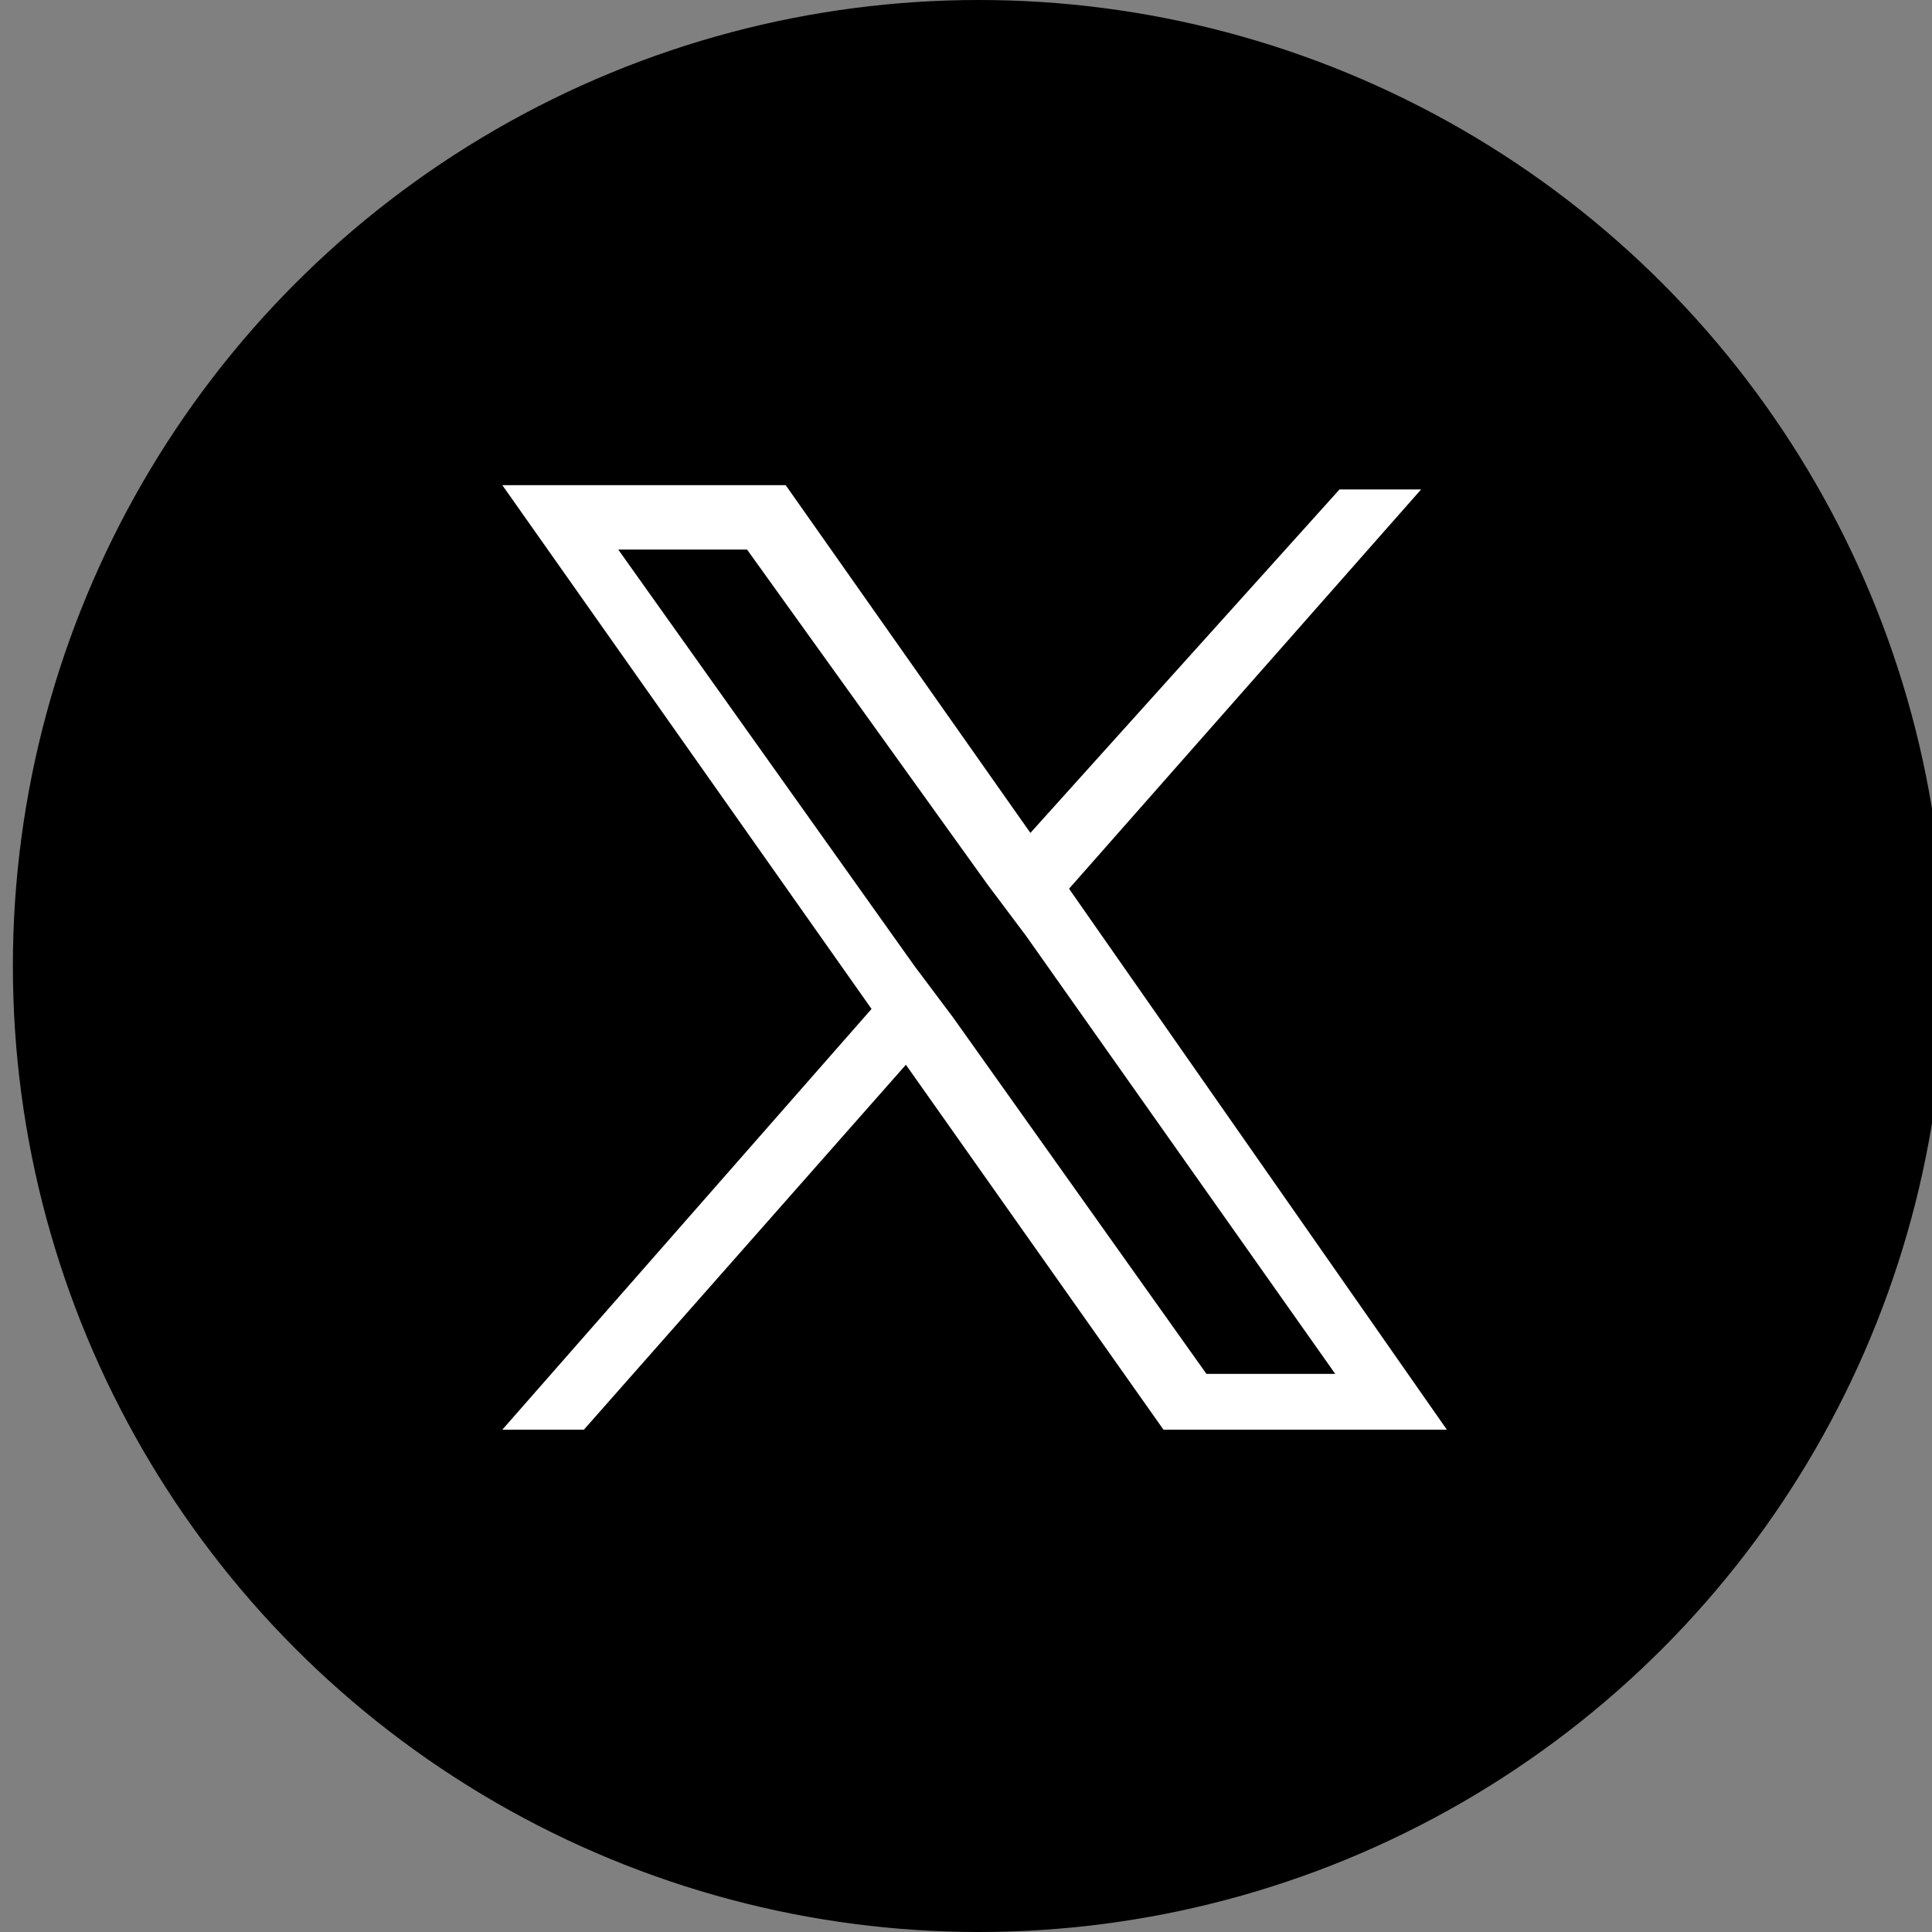
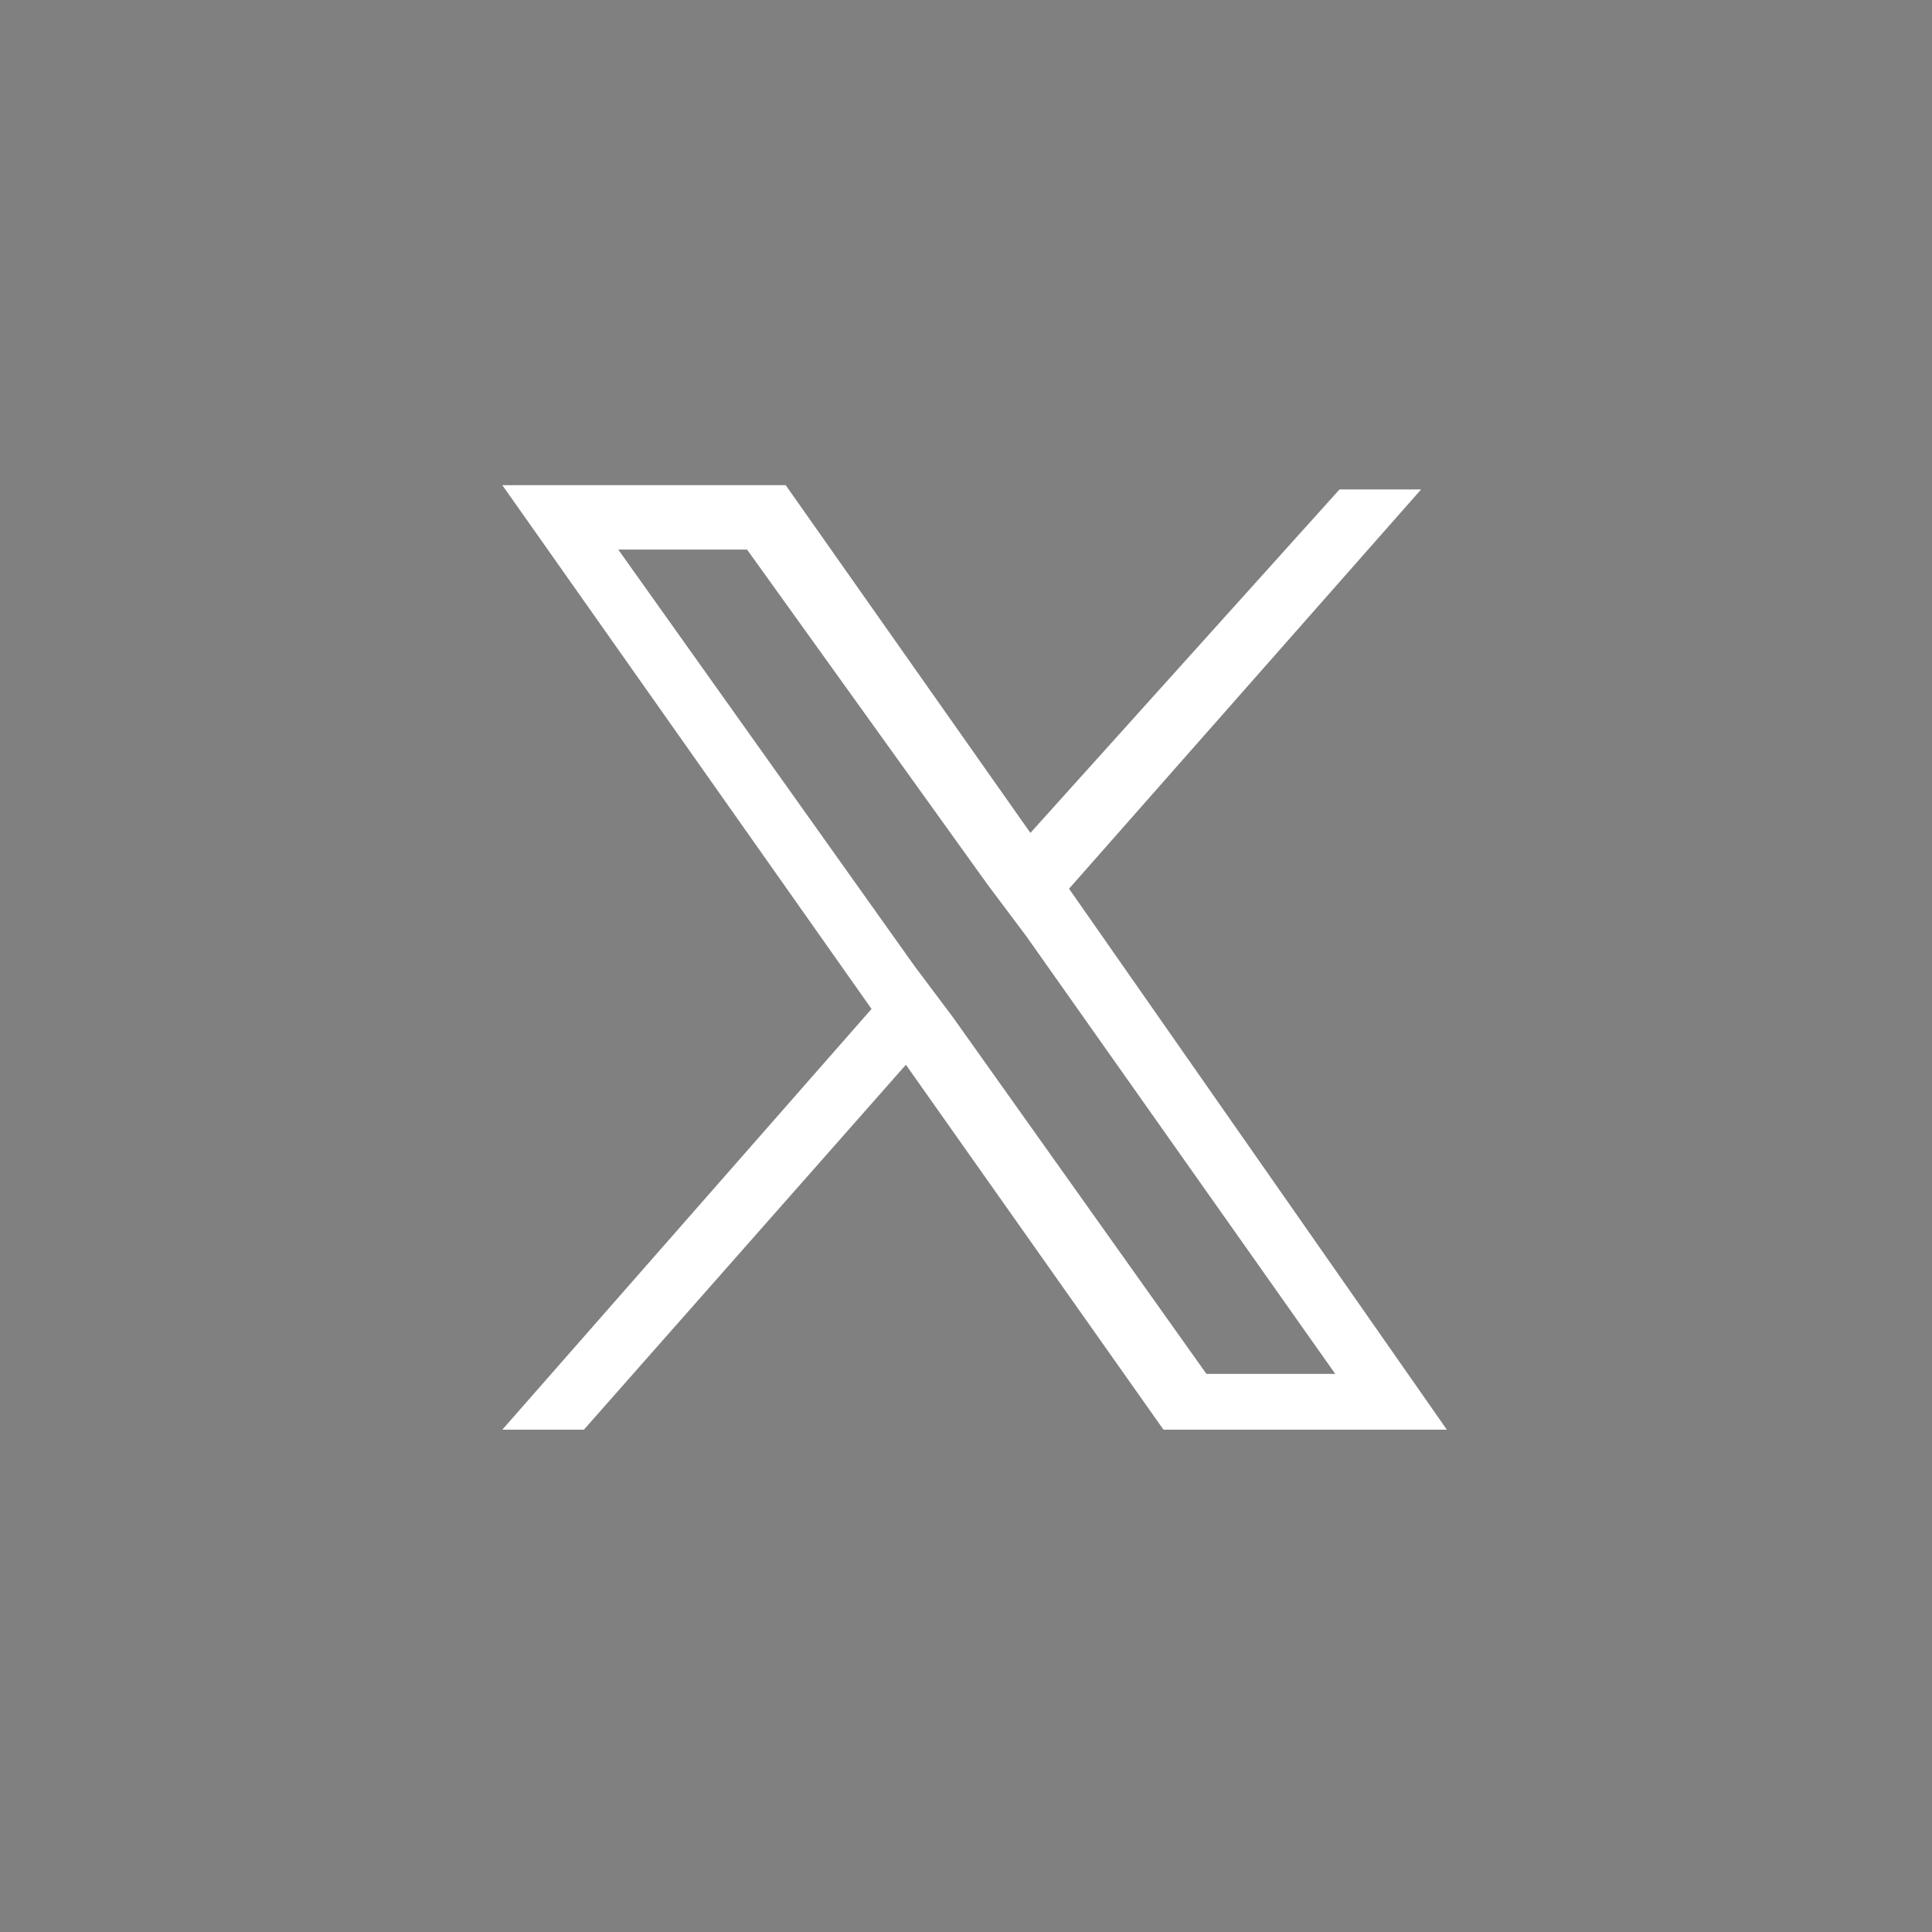
<svg xmlns="http://www.w3.org/2000/svg" version="1.1" id="レイヤー_1" x="0px" y="0px" viewBox="0 0 45 45" style="enable-background:new 0 0 45 45;" xml:space="preserve">
  <rect x="0" y="0" width="45" height="45" fill="#808080" stroke="none" />
  <style type="text/css">
	.st0{fill:#FFFFFF;}
</style>
-   <circle cx="22.8" cy="22.5" r="22.5" />
  <path class="st0" d="M24.9,20.7l8.2-9.3h-1.9L24,19.4l-5.7-8.1h-6.6l8.6,12.2l-8.6,9.8h1.9l7.5-8.5l6,8.5h6.6L24.9,20.7z M22.2,23.7  l-0.9-1.2l-6.9-9.7h3l5.6,7.8l0.9,1.2L31.1,32h-3L22.2,23.7z" />
</svg>